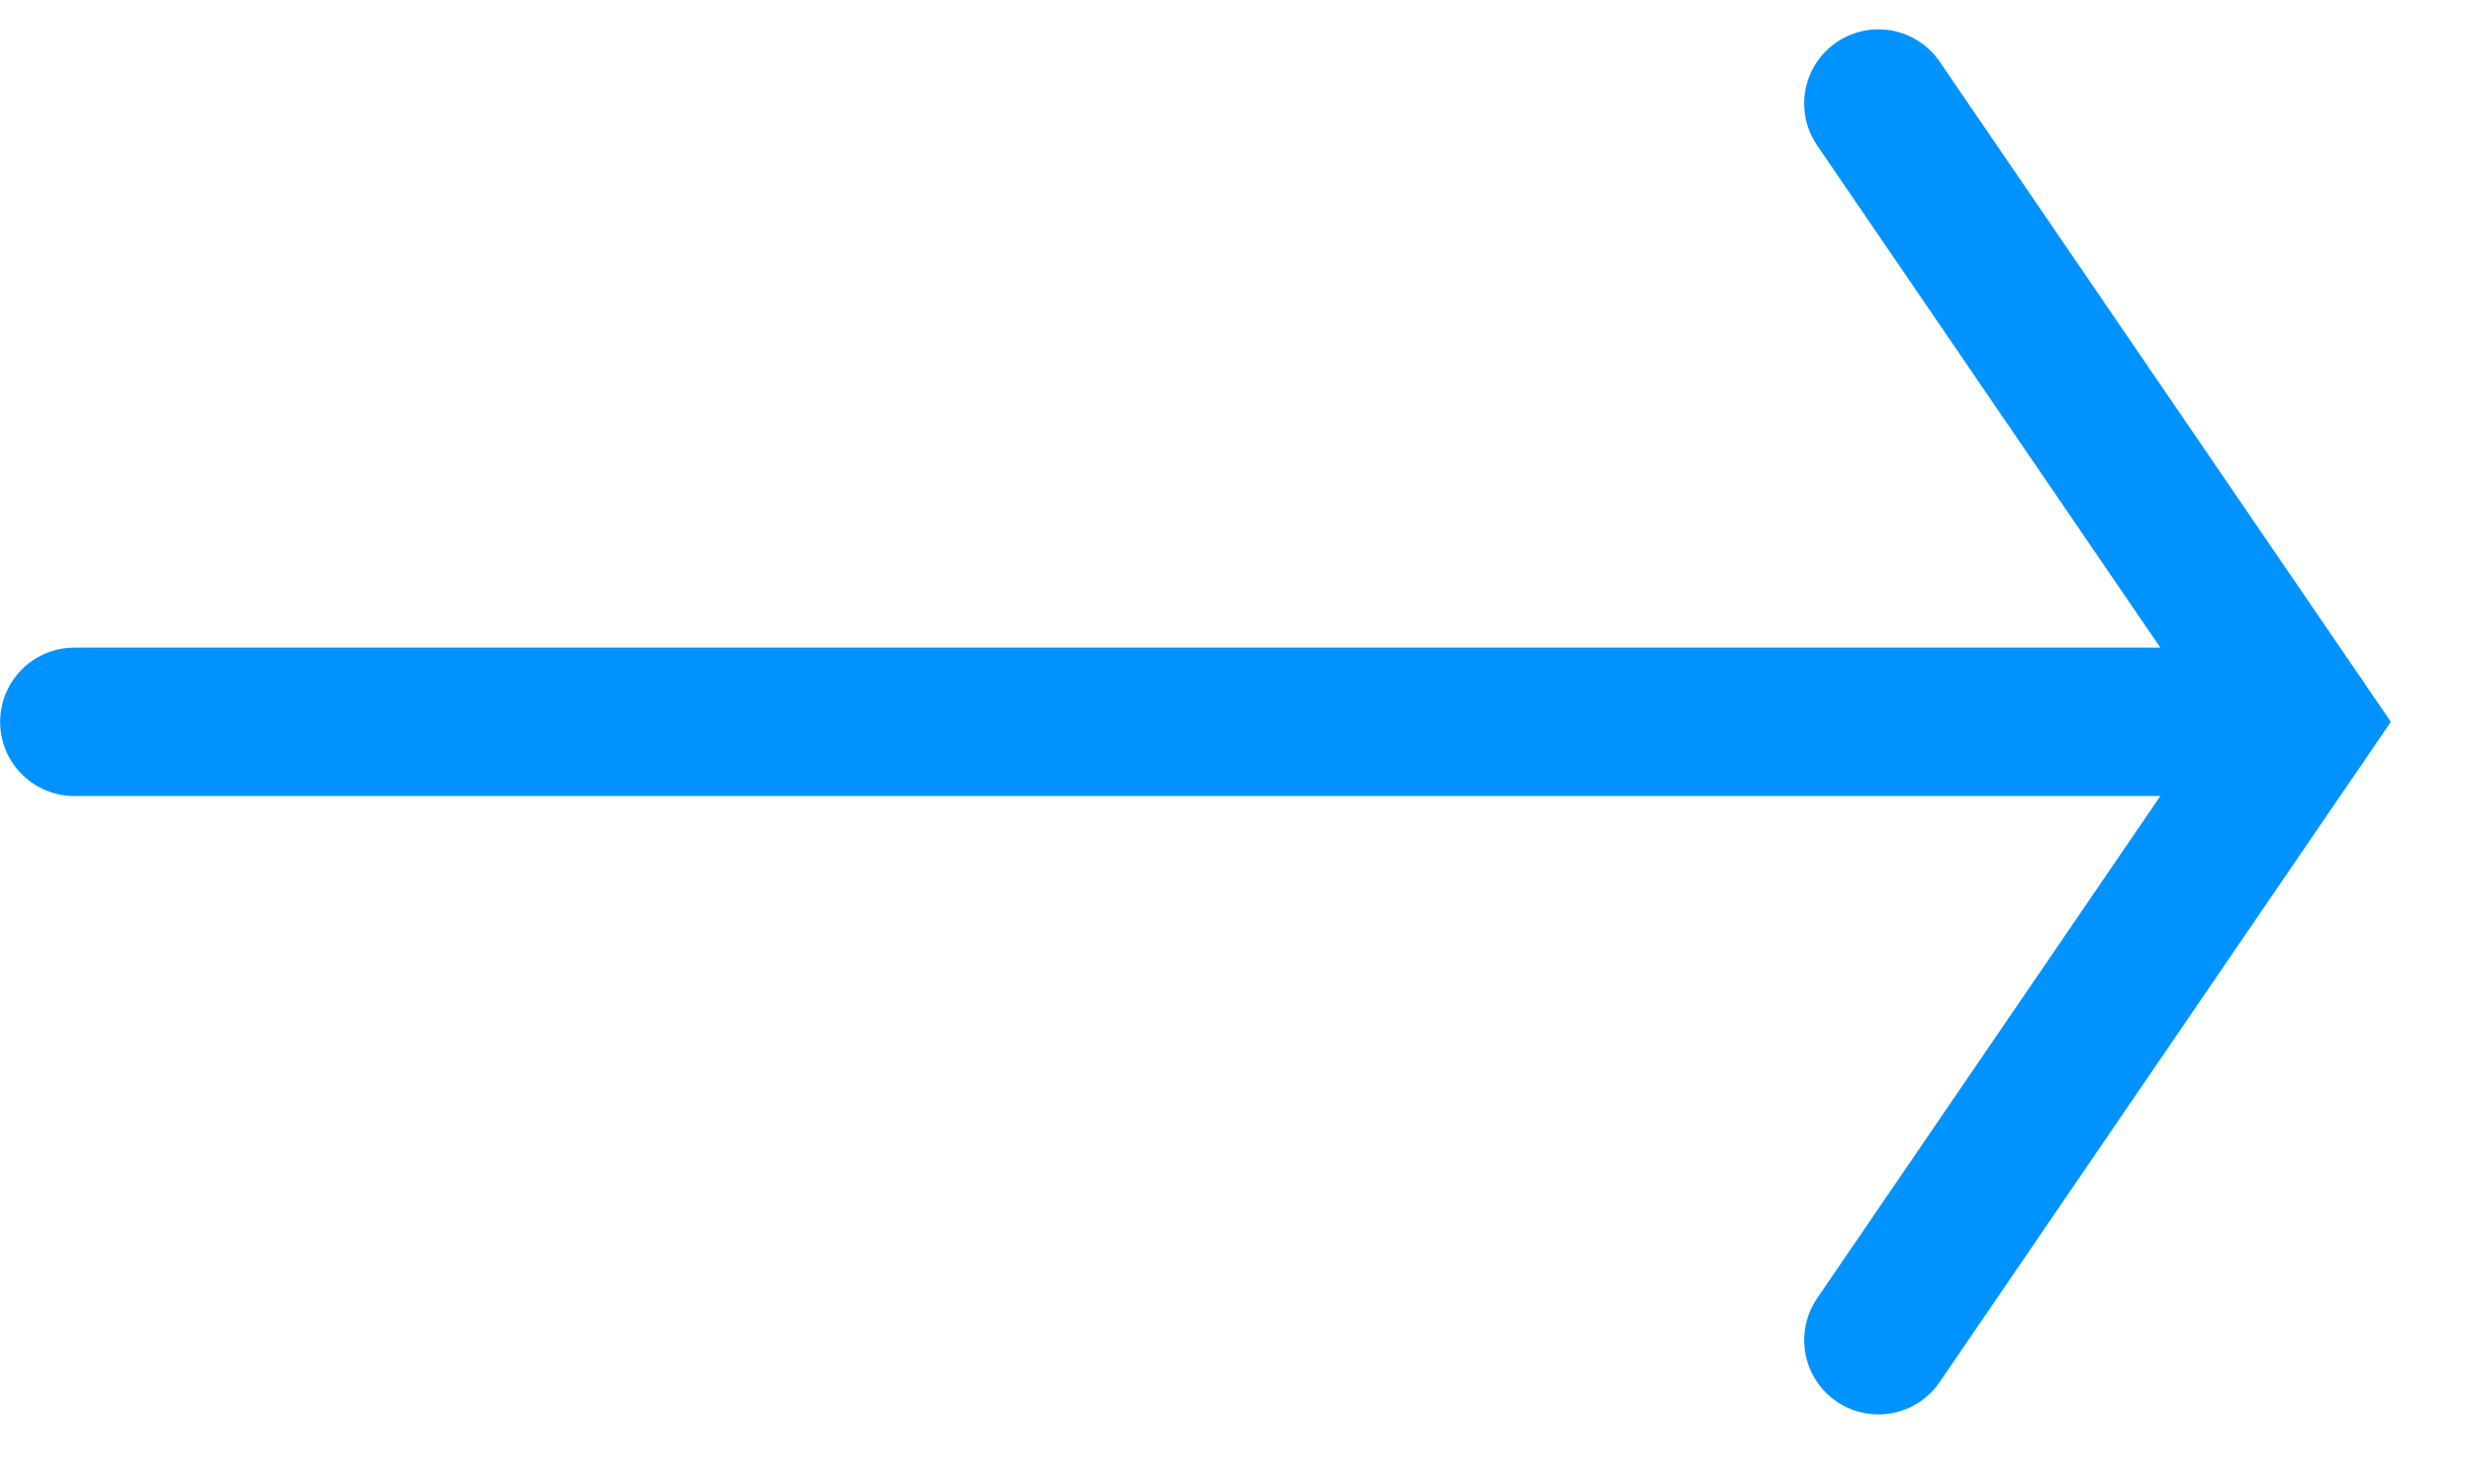
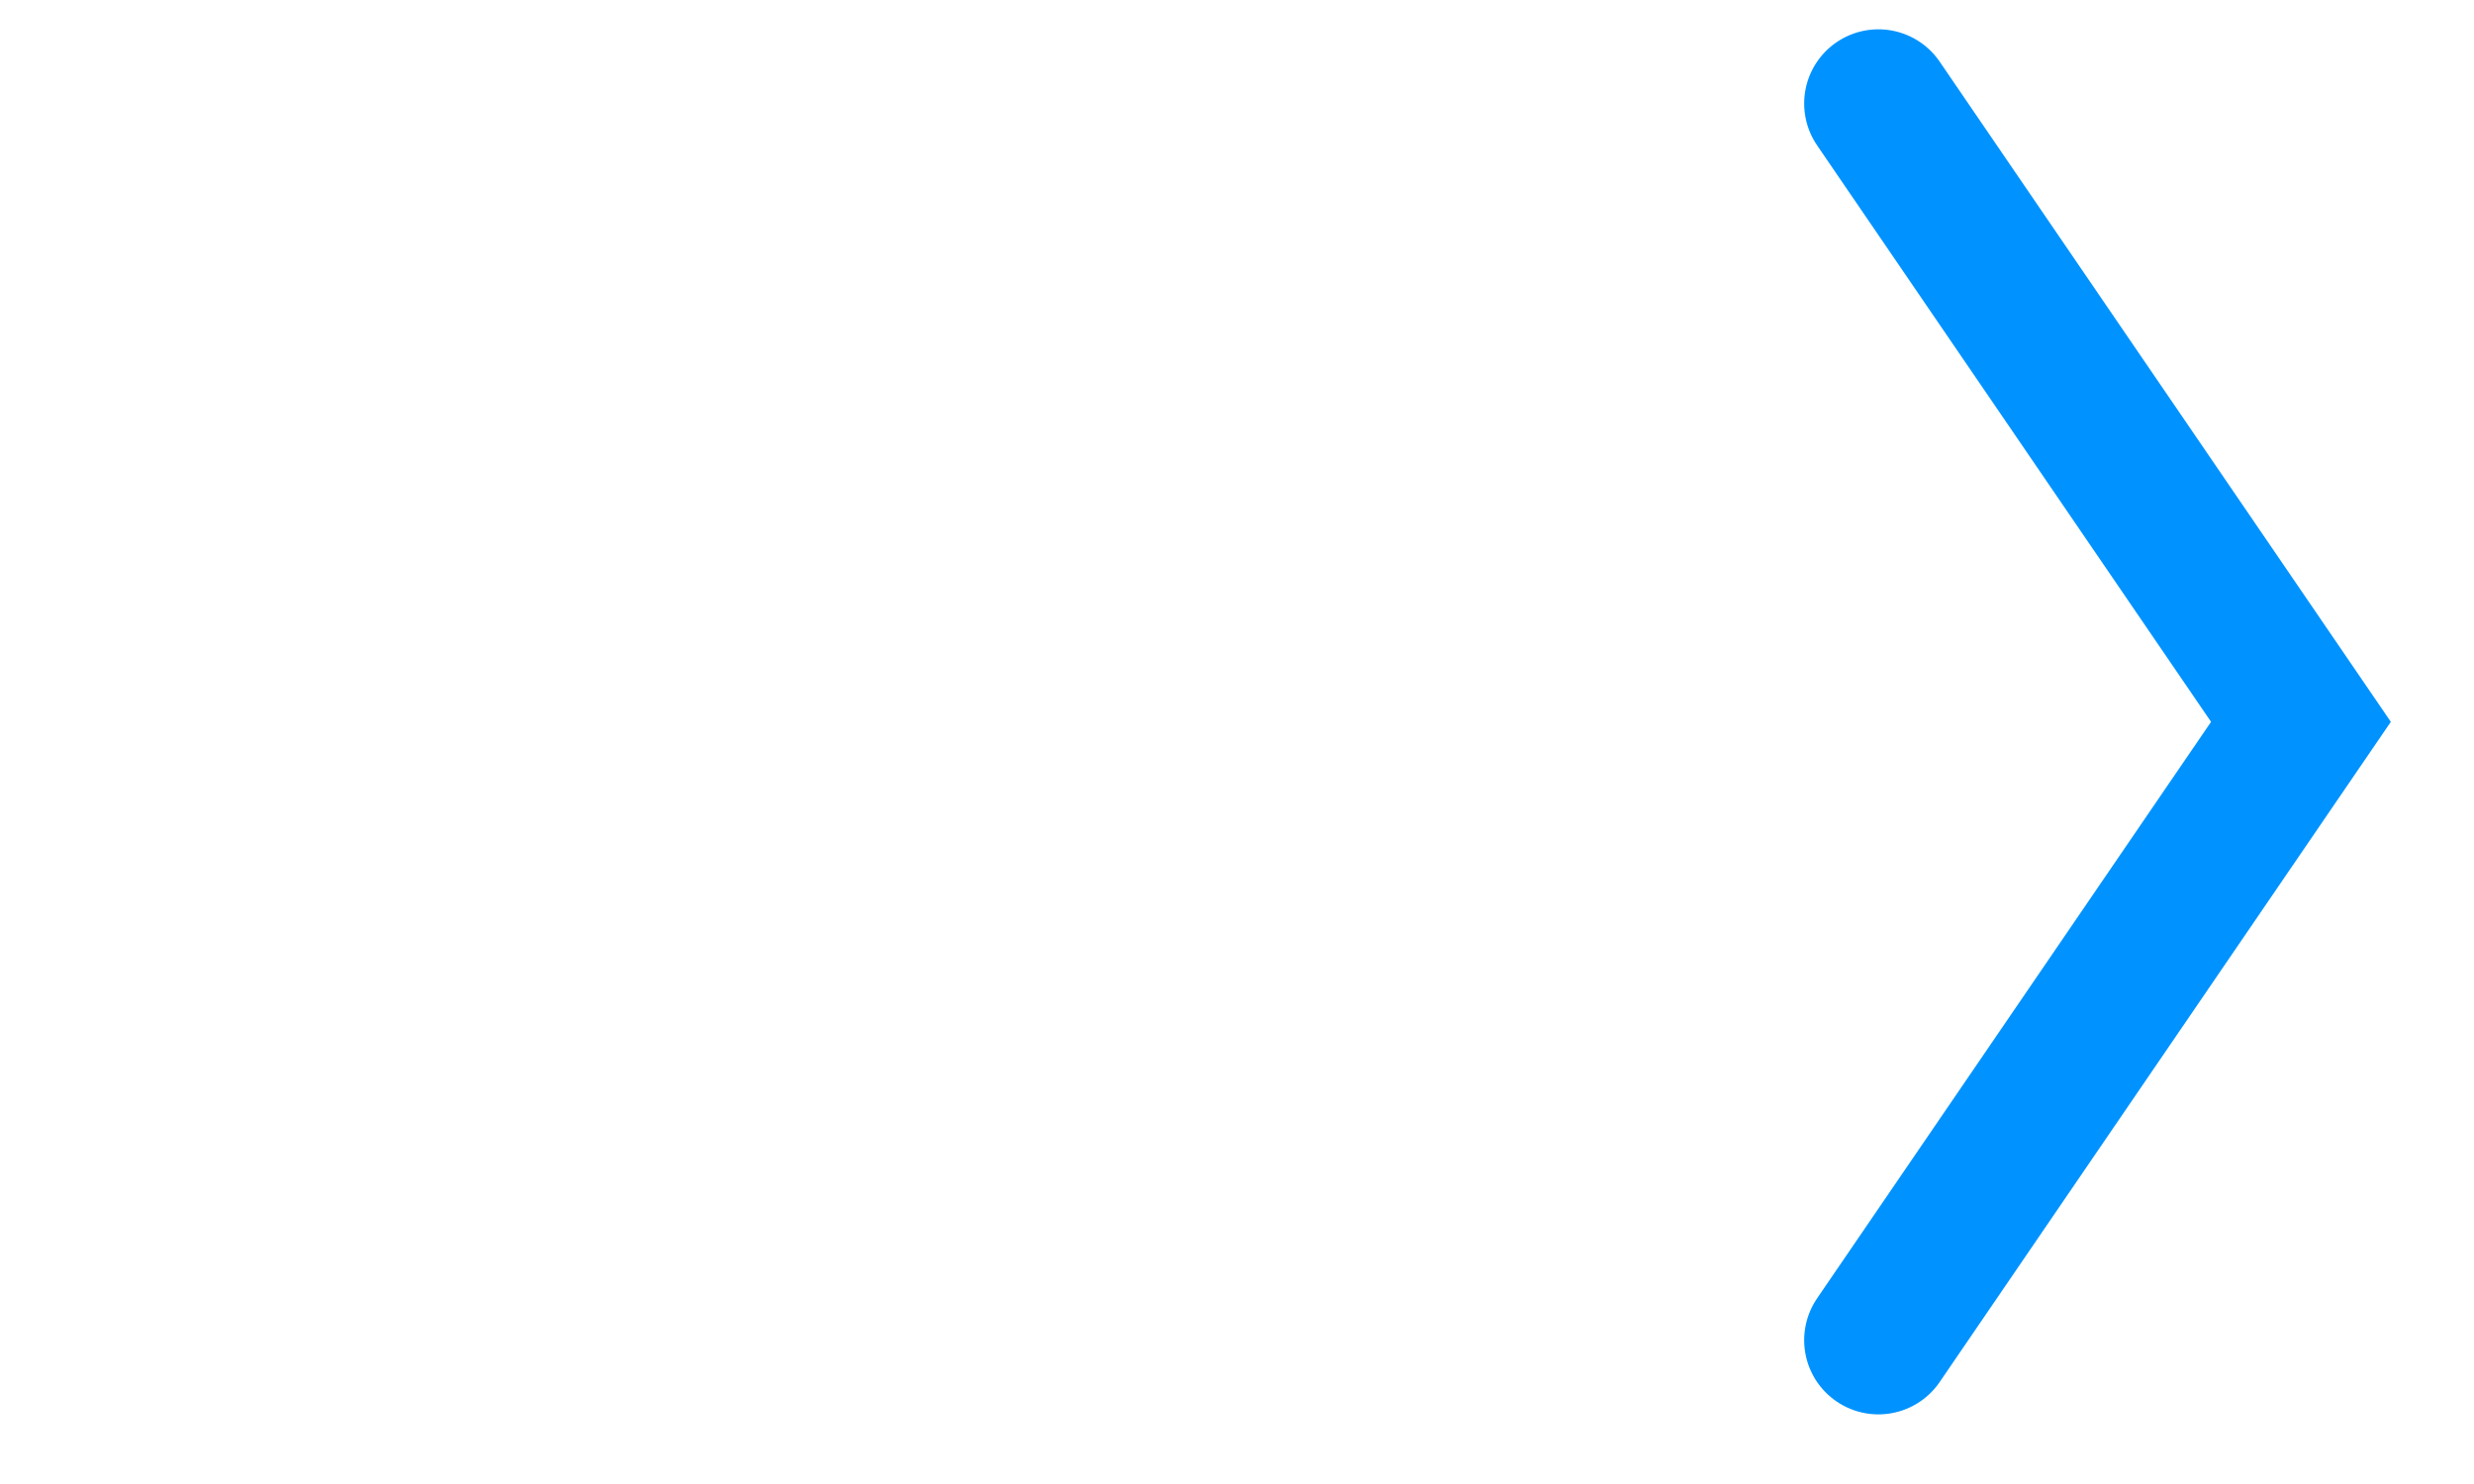
<svg xmlns="http://www.w3.org/2000/svg" width="20px" height="12px" viewBox="0 0 20 12">
  <title>lwd-pfeil-0093FF</title>
  <g id="Page-1" stroke="none" stroke-width="1" fill="none" fill-rule="evenodd" stroke-linecap="round">
    <g id="lwd-pfeil-0093FF" transform="translate(0.601, 0.837)" stroke="#0093FF" stroke-width="1.2">
-       <line x1="0" y1="5" x2="17.999" y2="5" id="Pfad_88" />
      <polyline id="Pfad_89" points="14.584 0 18 5 14.584 10" />
    </g>
  </g>
</svg>